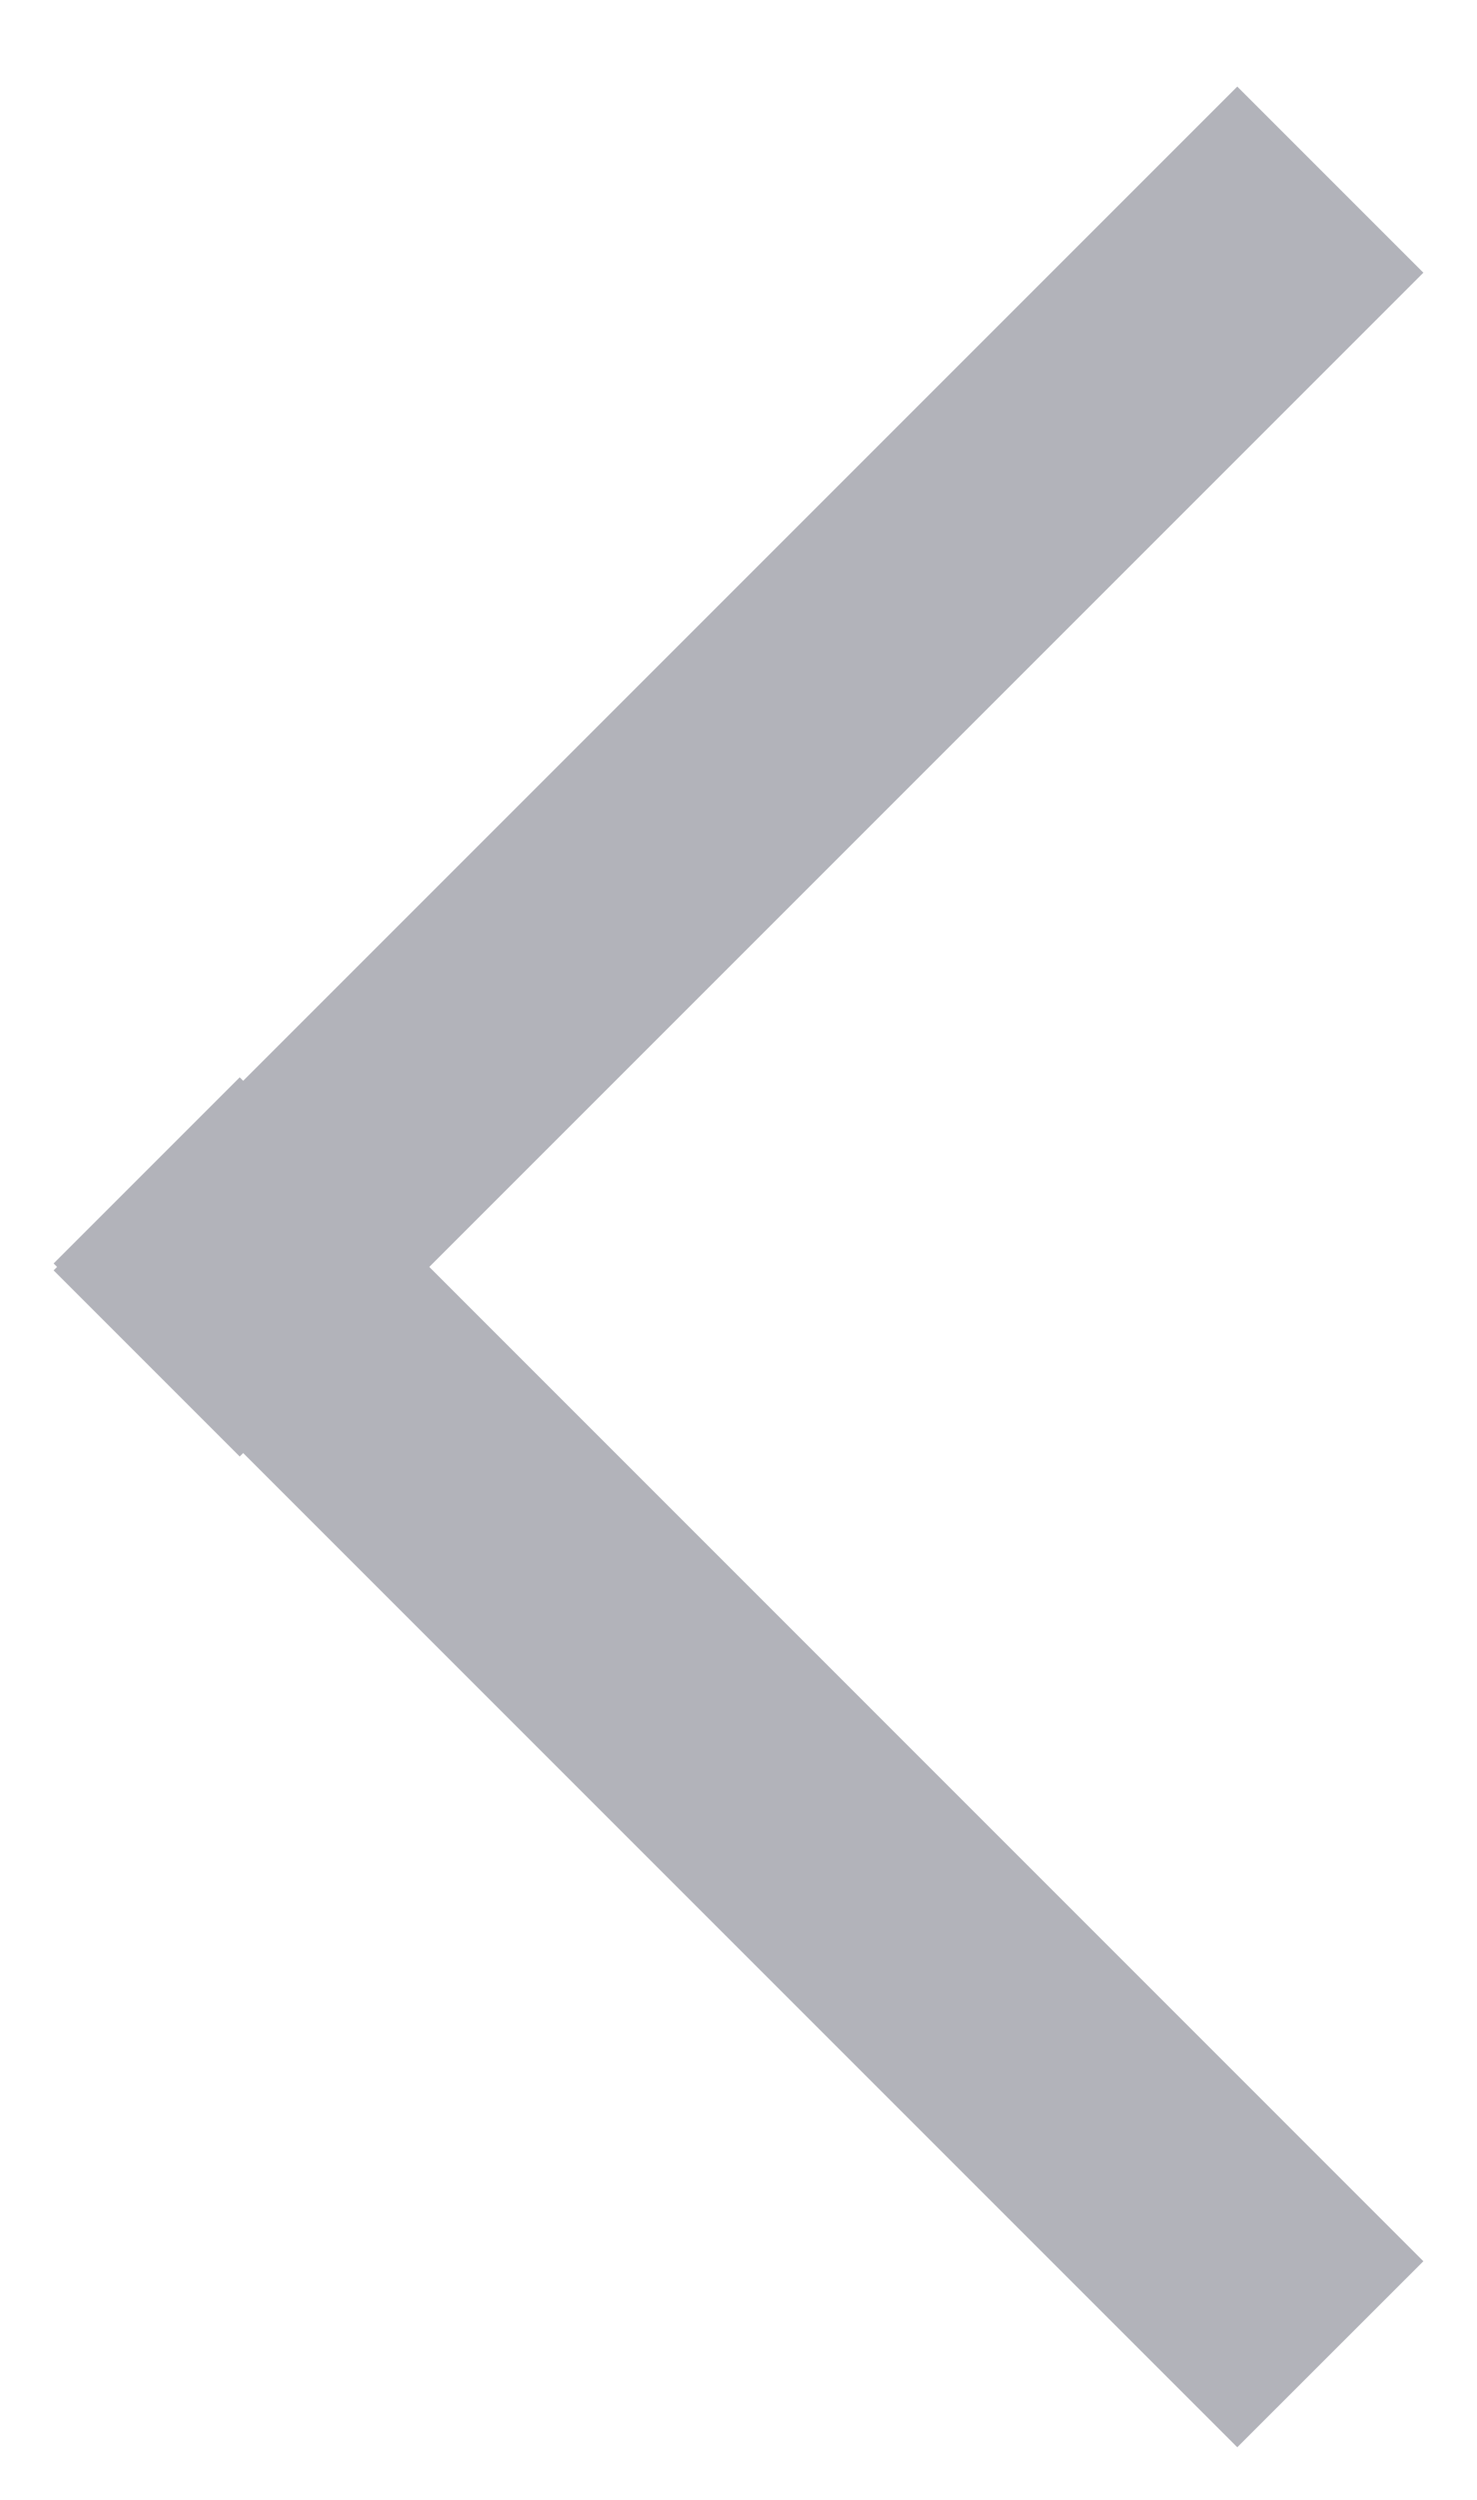
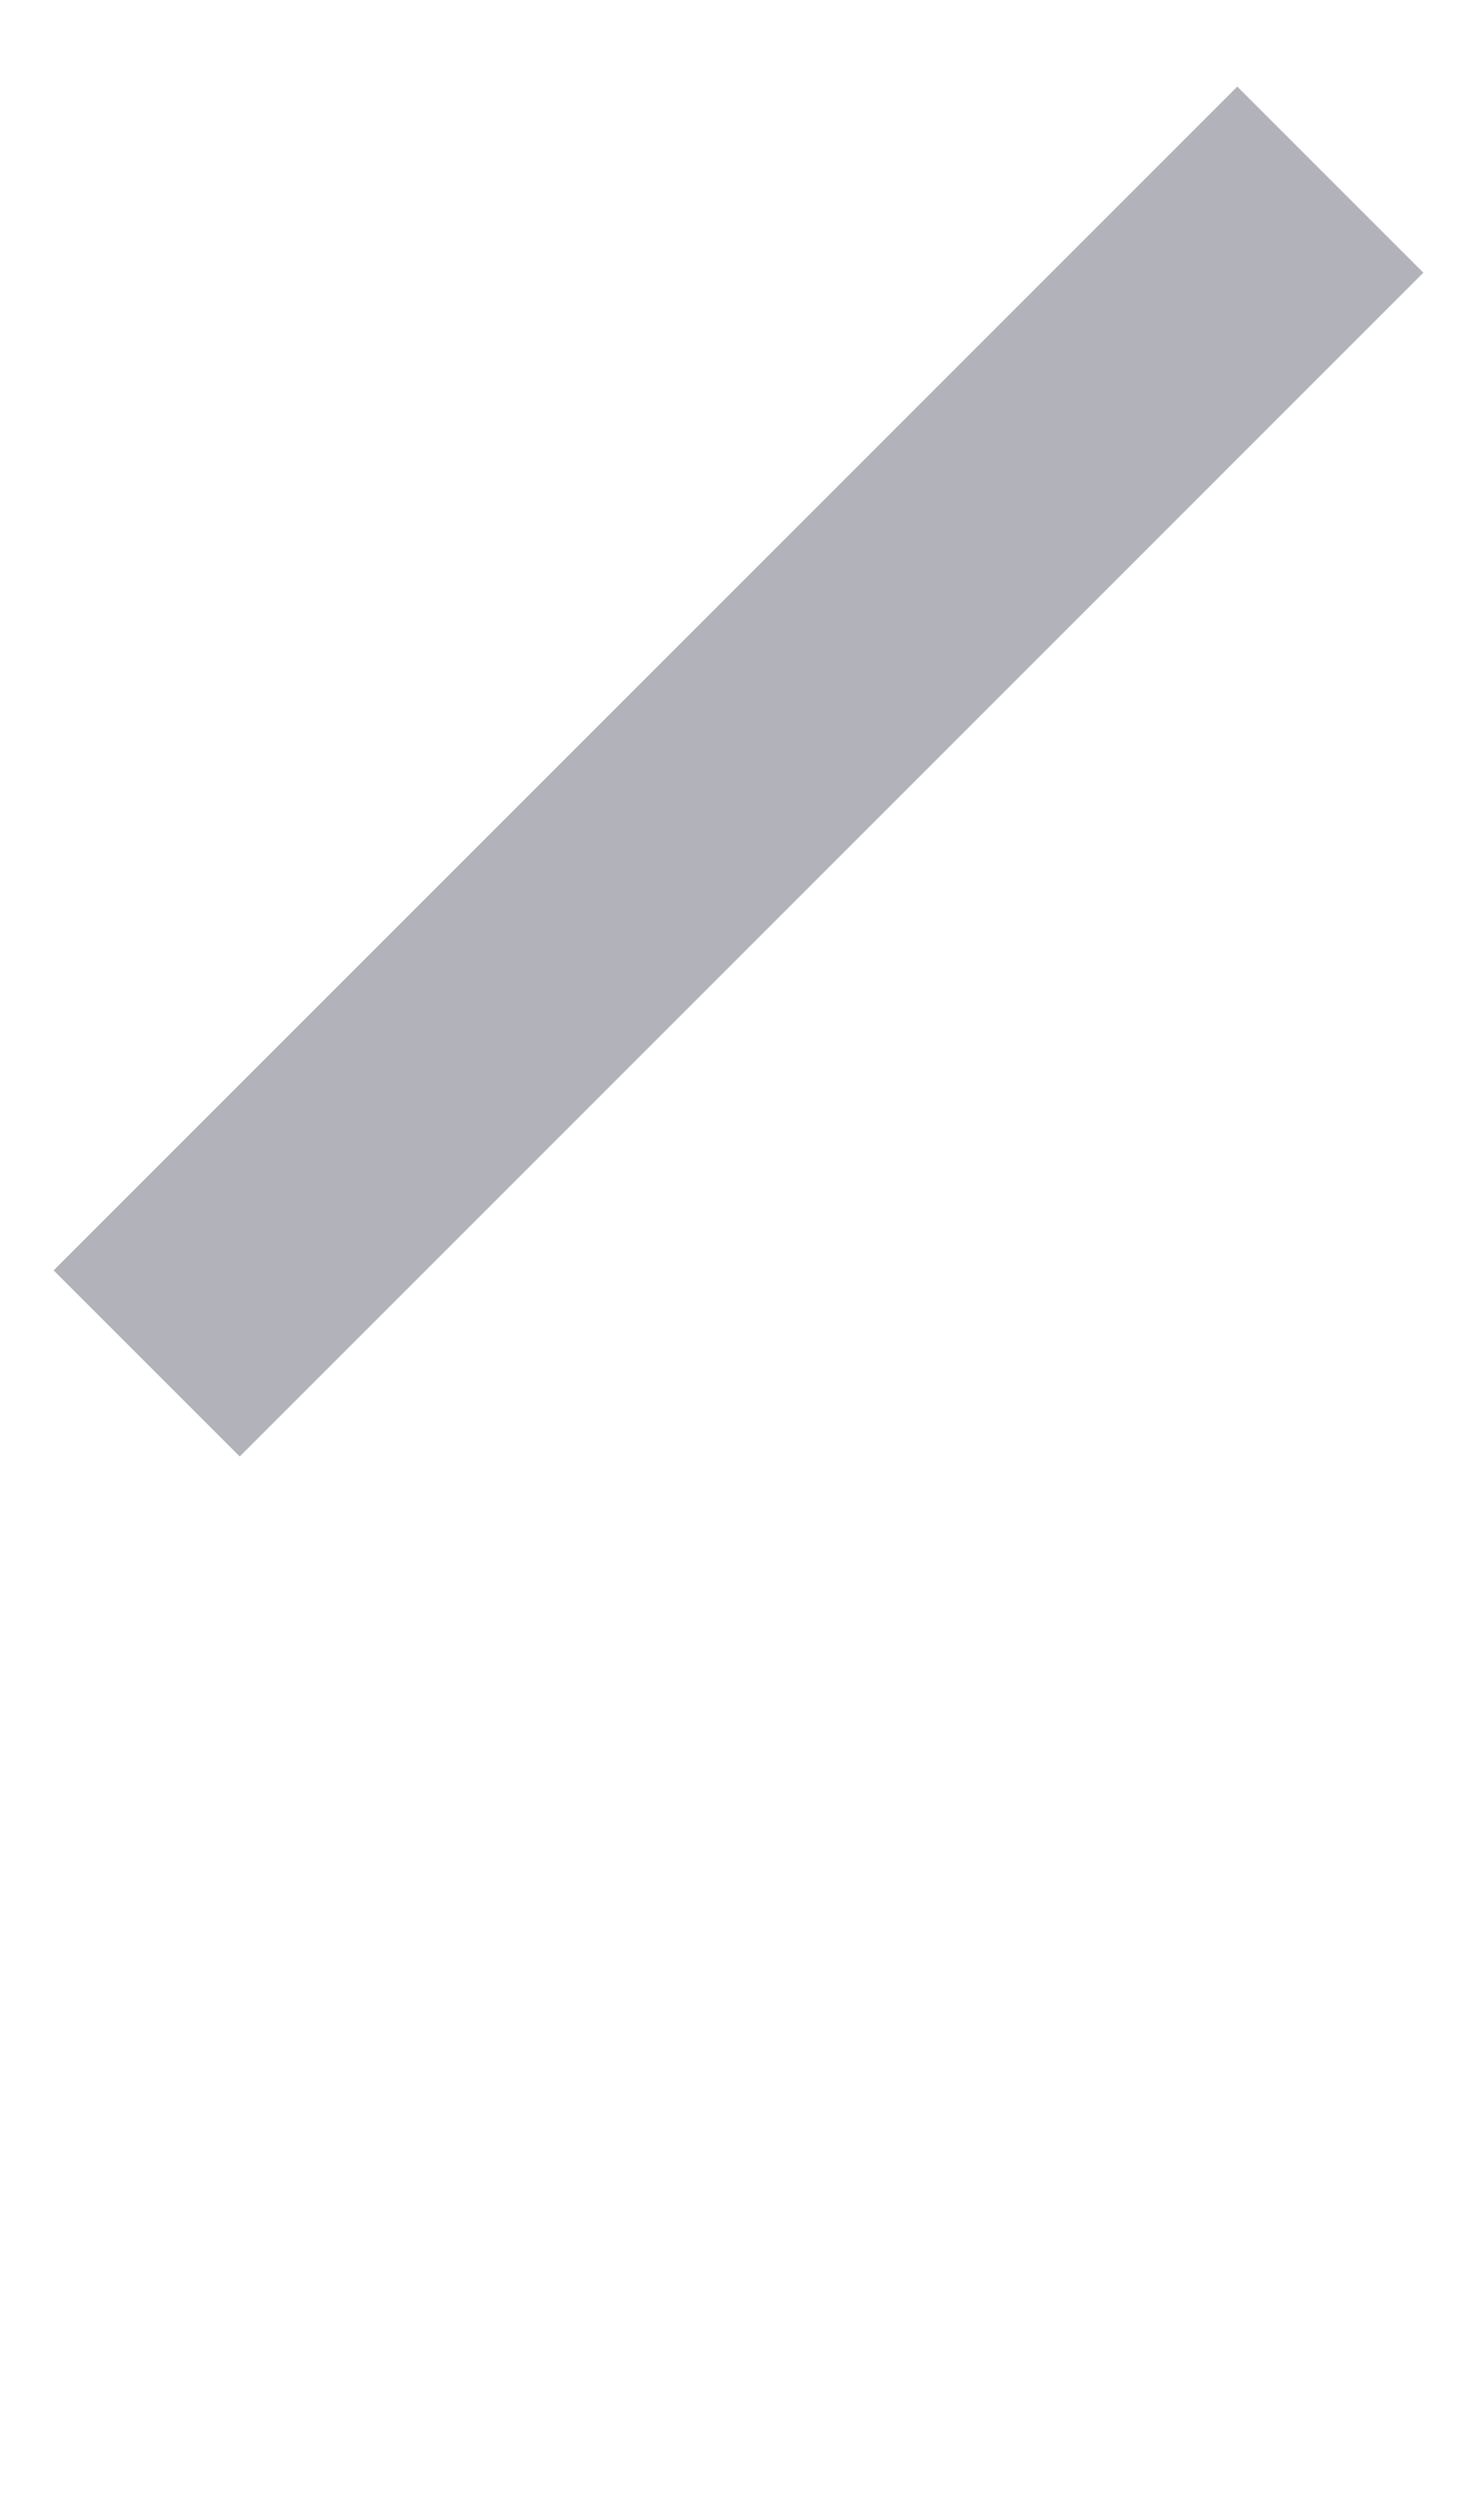
<svg xmlns="http://www.w3.org/2000/svg" width="13" height="22" viewBox="0 0 13 22">
  <g fill="#B2B3BA" fill-rule="evenodd">
    <path d="M.472 11.18L10.89.762 12.528 2.4 2.11 12.818z" />
-     <path d="M12.528 19.9L2.11 9.481.472 11.119 10.89 21.537z" />
  </g>
</svg>